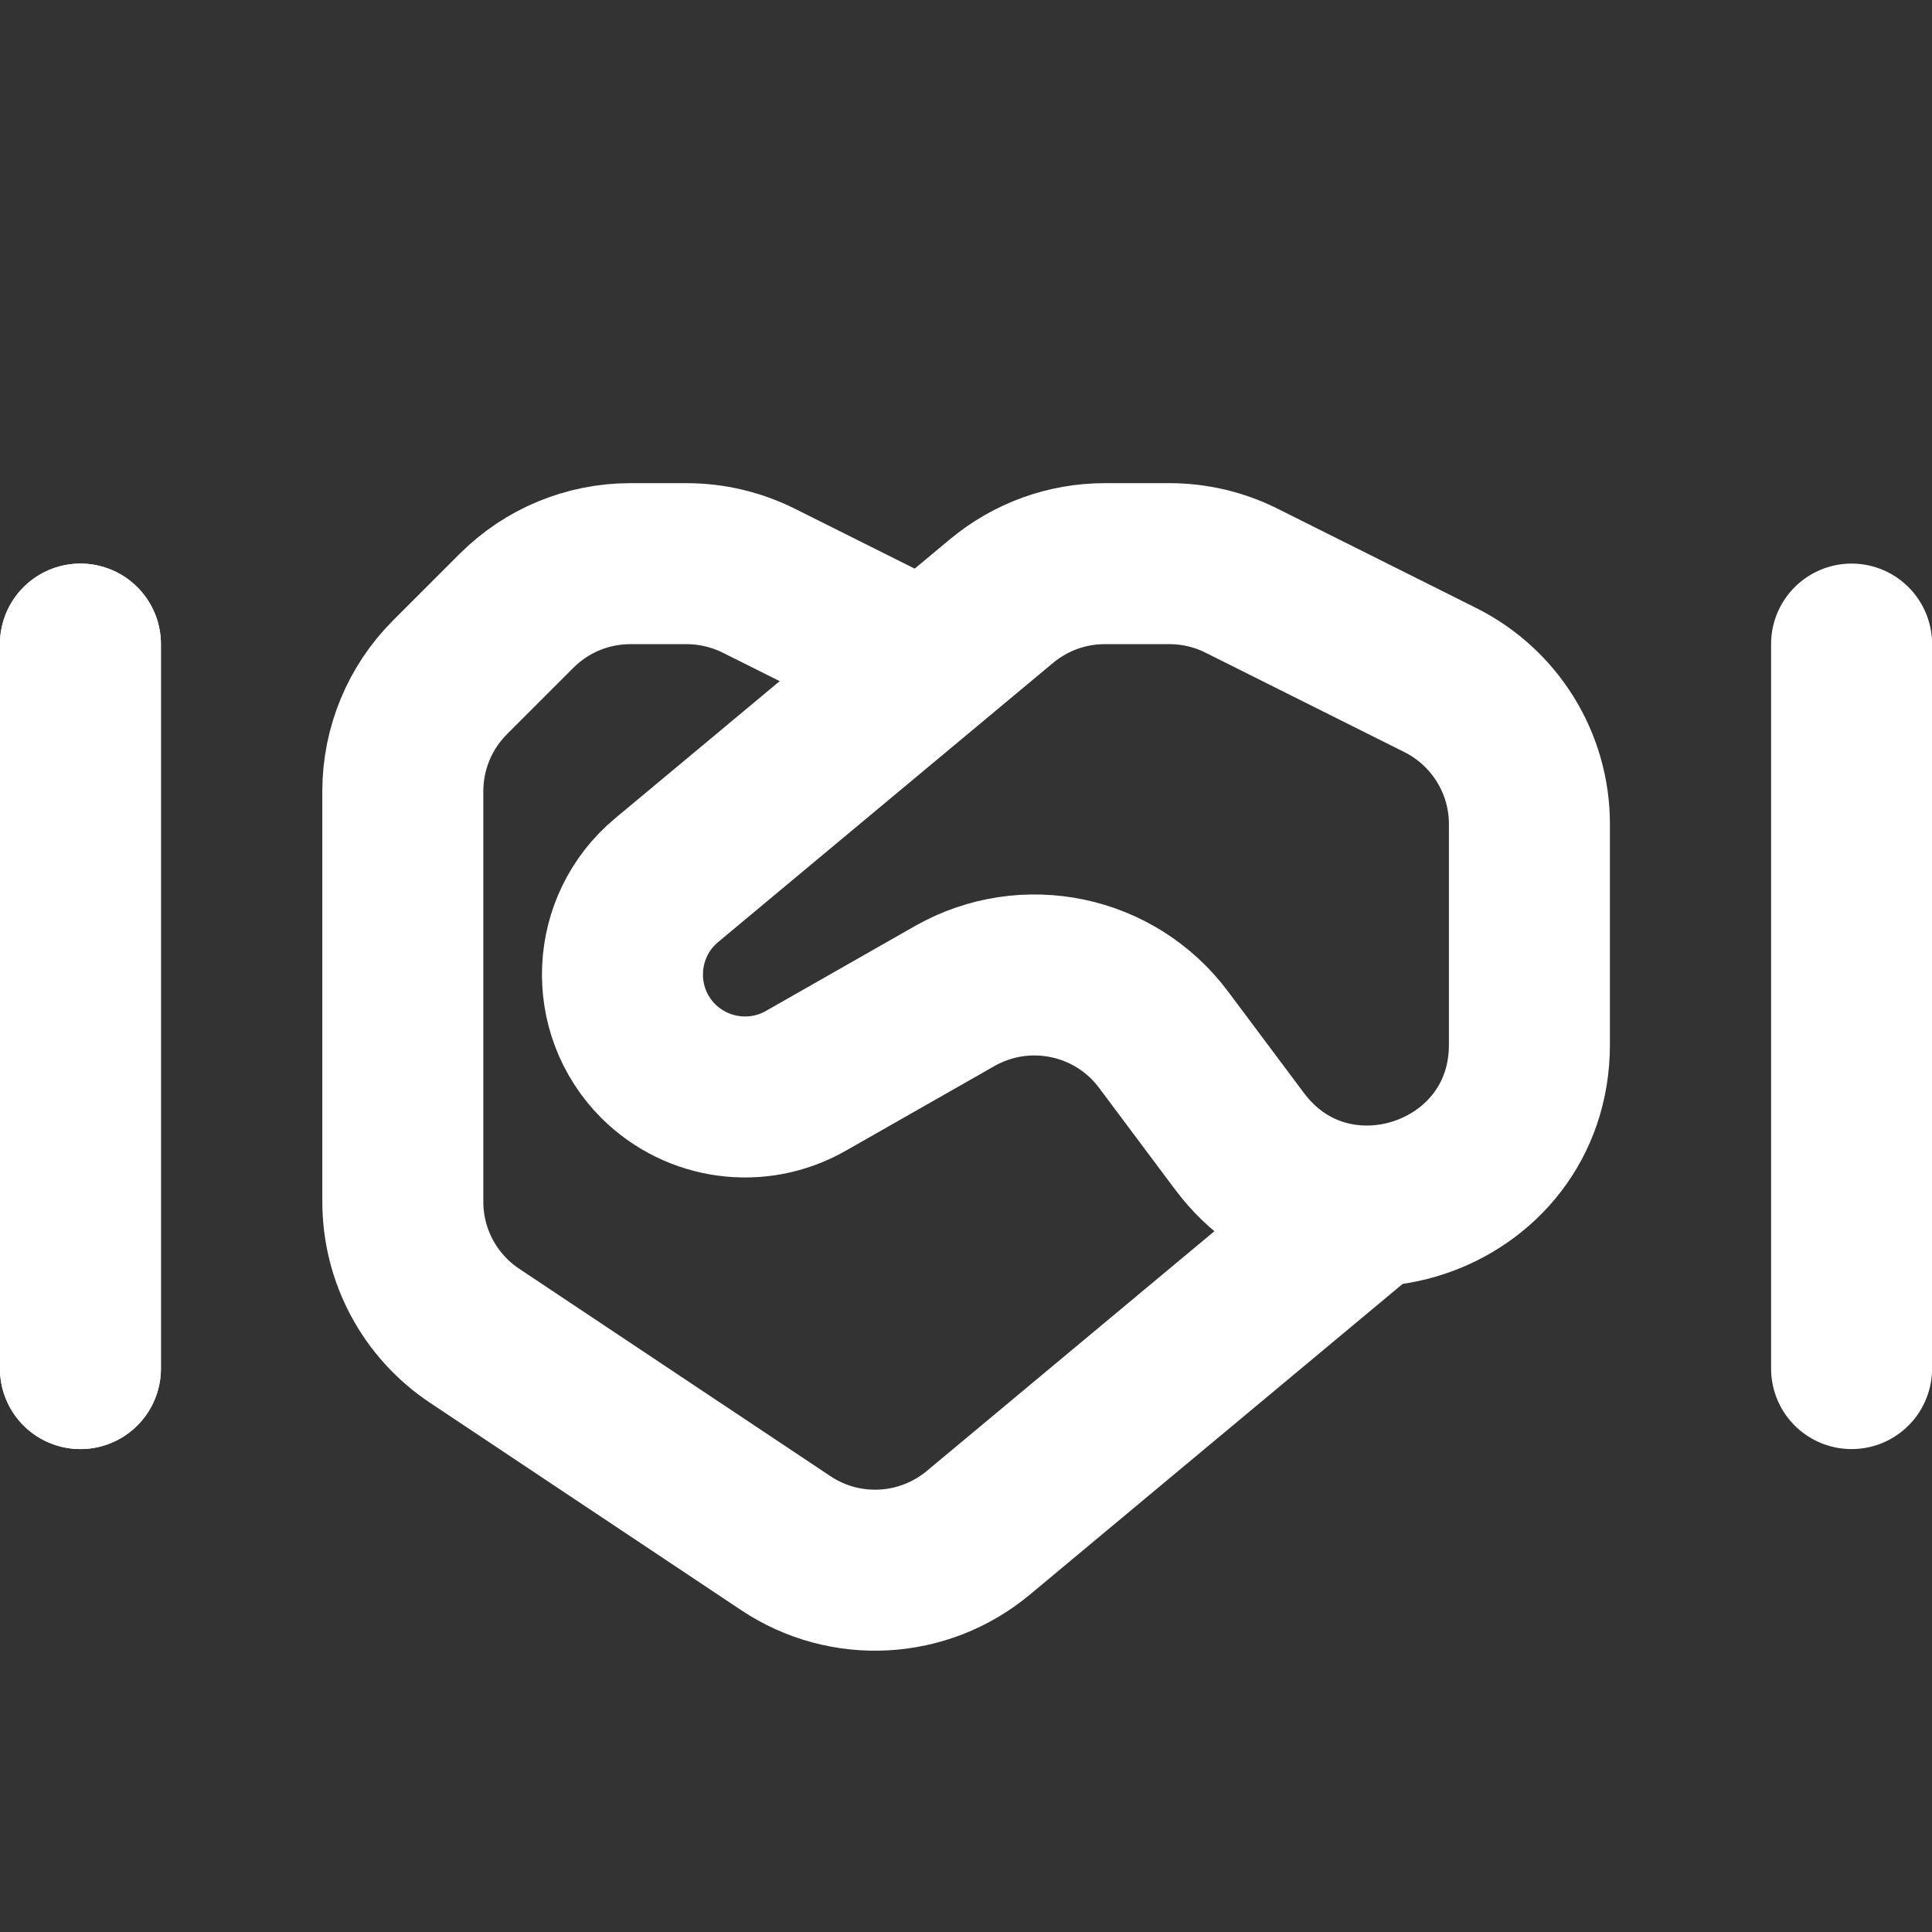
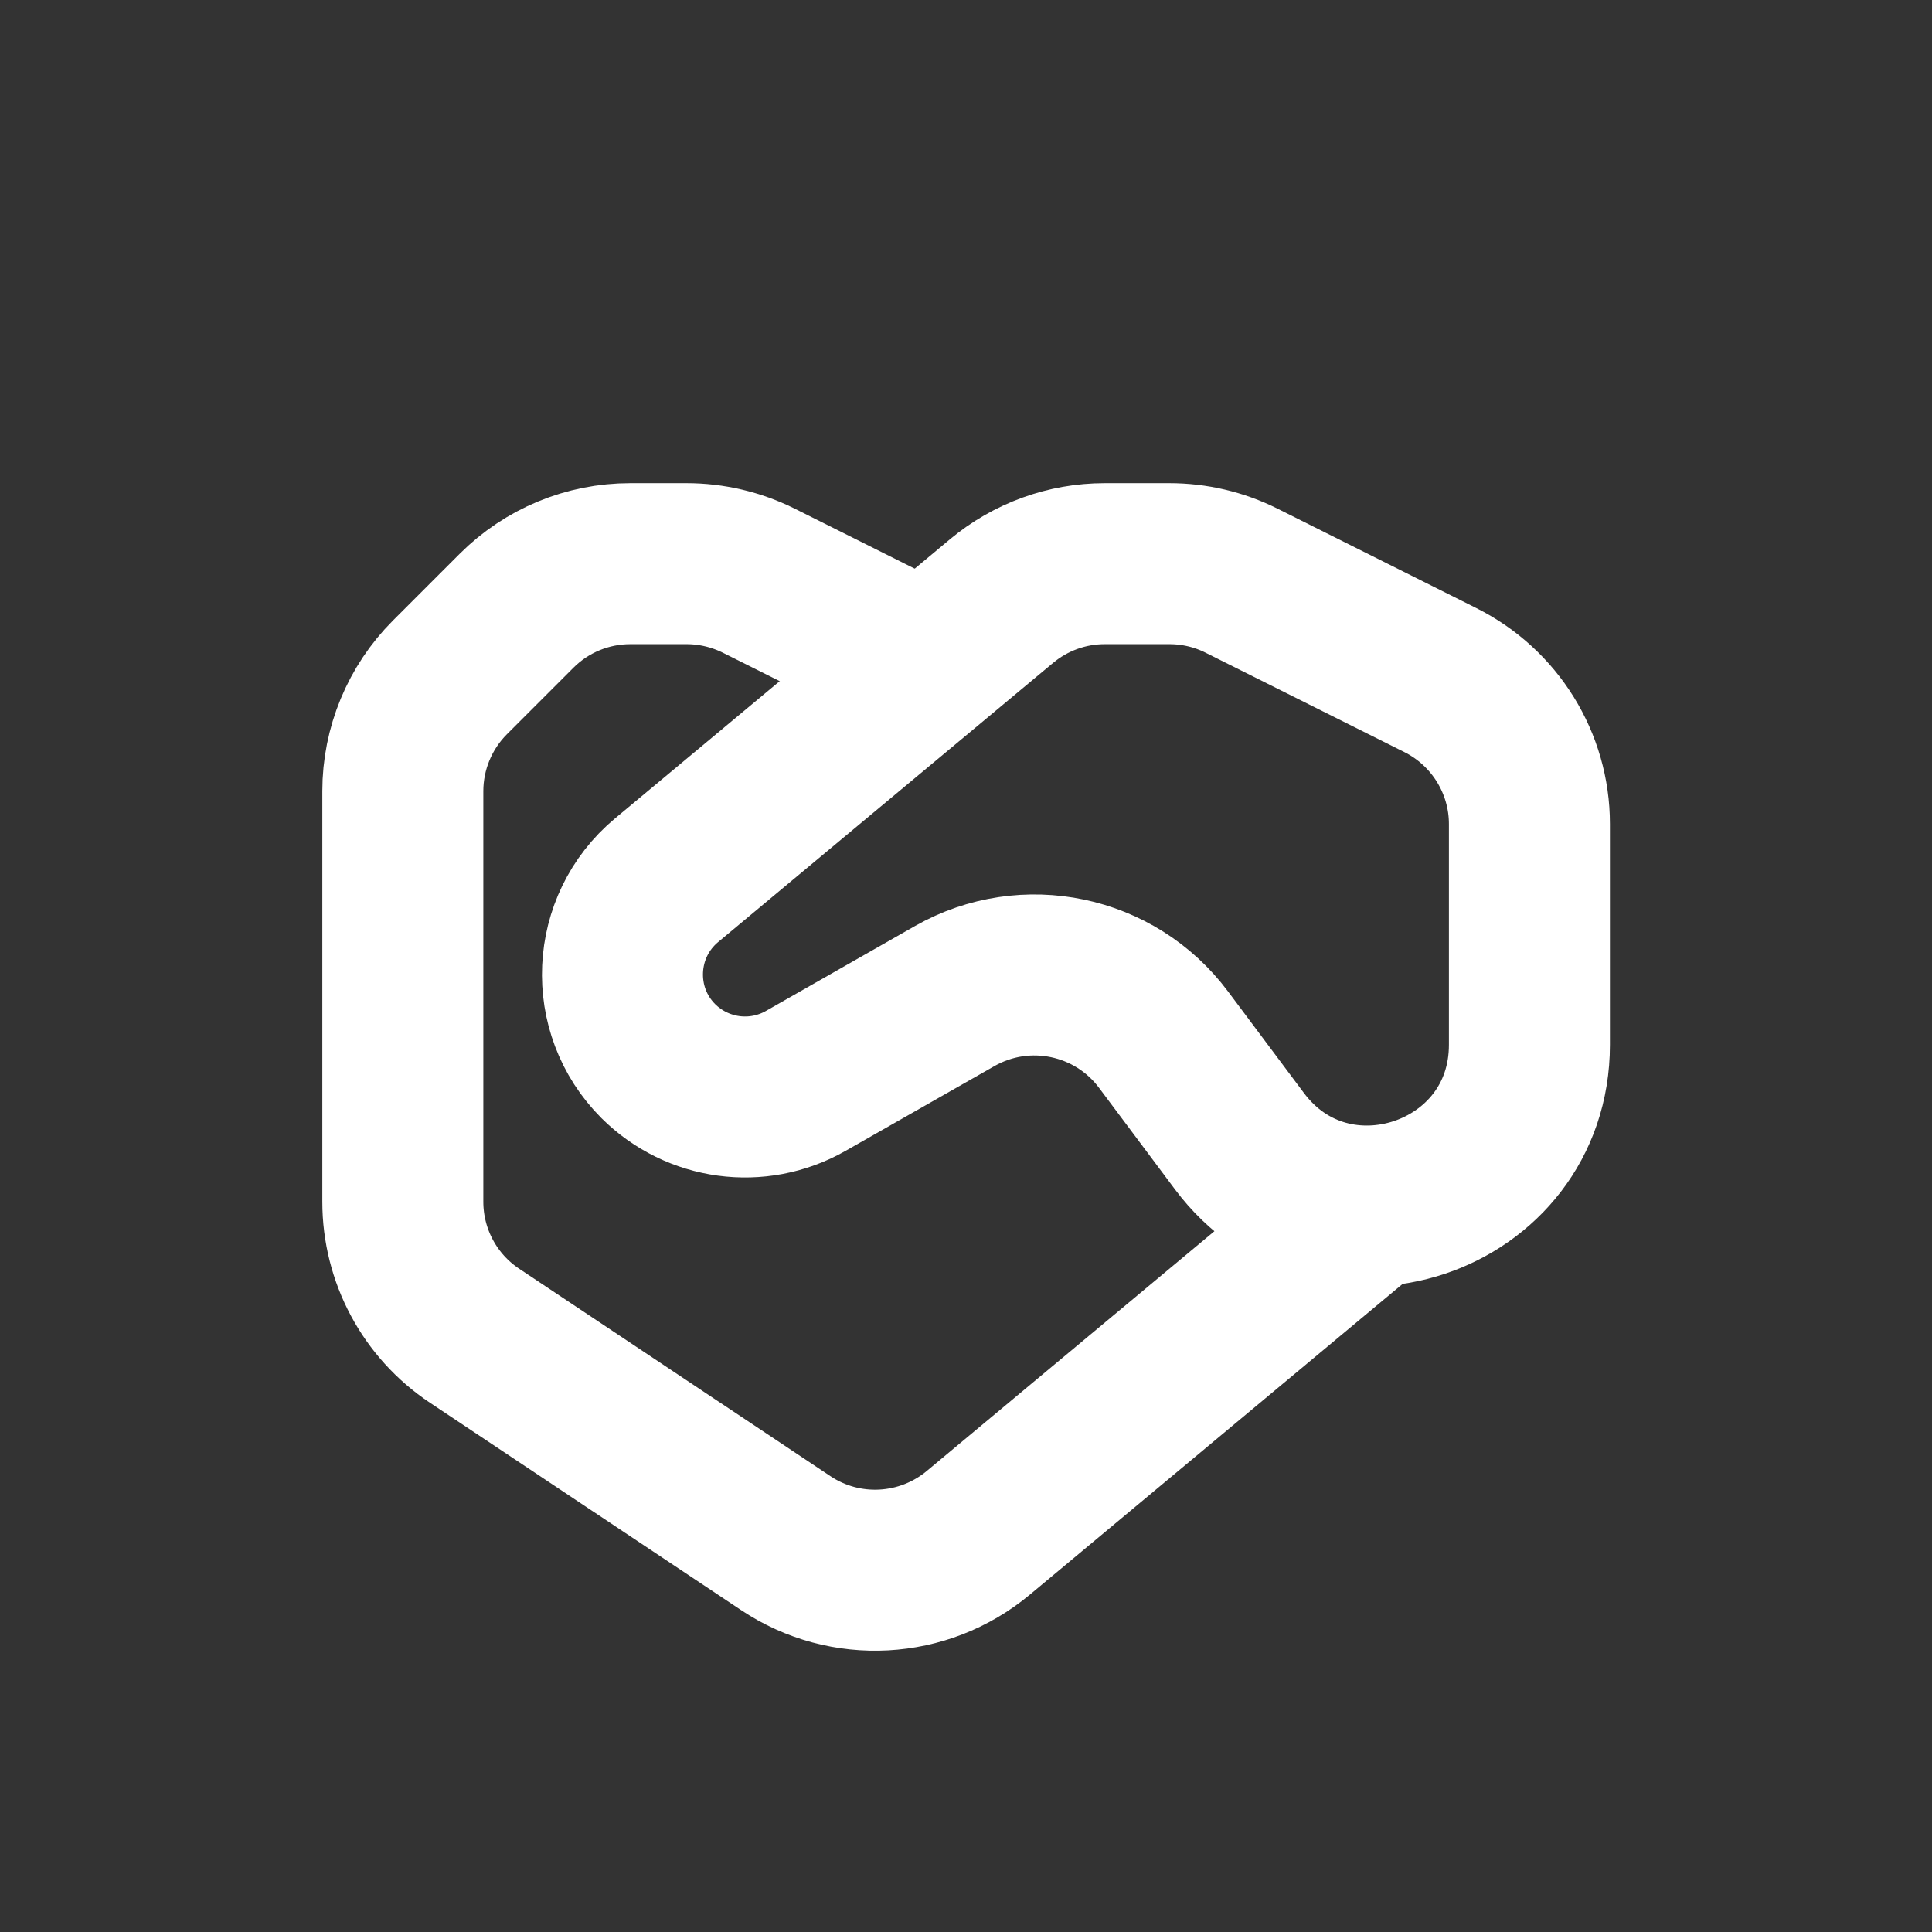
<svg xmlns="http://www.w3.org/2000/svg" version="1.1" id="Calque_1" x="0px" y="0px" viewBox="0 0 800 800" style="enable-background:new 0 0 800 800;" xml:space="preserve">
  <rect x="0" y="0" width="800" height="800" fill="#333333" stroke="none" />
  <style type="text/css">
	.st0{fill:none;stroke:#FFFFFF;stroke-width:66.667;stroke-linecap:round;stroke-linejoin:round;stroke-miterlimit:133.333;}
</style>
  <path class="st0" d="M366.7,266.7l-52.6-26.3c-9.3-4.6-19.5-7-29.8-7h-23.3c-17.7,0-34.6,7-47.1,19.5l-27.6,27.6  c-12.5,12.5-19.5,29.5-19.5,47.1v170c0,22.3,11.1,43.1,29.7,55.5l128.9,85.9c24.6,16.4,57,14.6,79.7-4.3L566.7,500" />
  <path class="st0" d="M481.8,430.5c-20.1-26.9-57.1-34.7-86.4-18.1l-61.8,35.2c-19.9,11.3-44.8,7.9-61-8.2l0,0  c-21.1-21.1-19.5-55.8,3.4-74.9l138.7-115.6c12-10,27.1-15.5,42.7-15.5h26.8c10.4,0,20.6,2.4,29.8,7l82.4,41.2  c22.6,11.3,36.9,34.4,36.9,59.6v91.4c0,64.1-81.7,91.3-120.1,39.9L481.8,430.5z" />
-   <path class="st0" d="M33.3,566.7v-300" />
-   <path class="st0" d="M33.3,566.7v-300" />
-   <path class="st0" d="M766.7,566.7v-300" />
</svg>